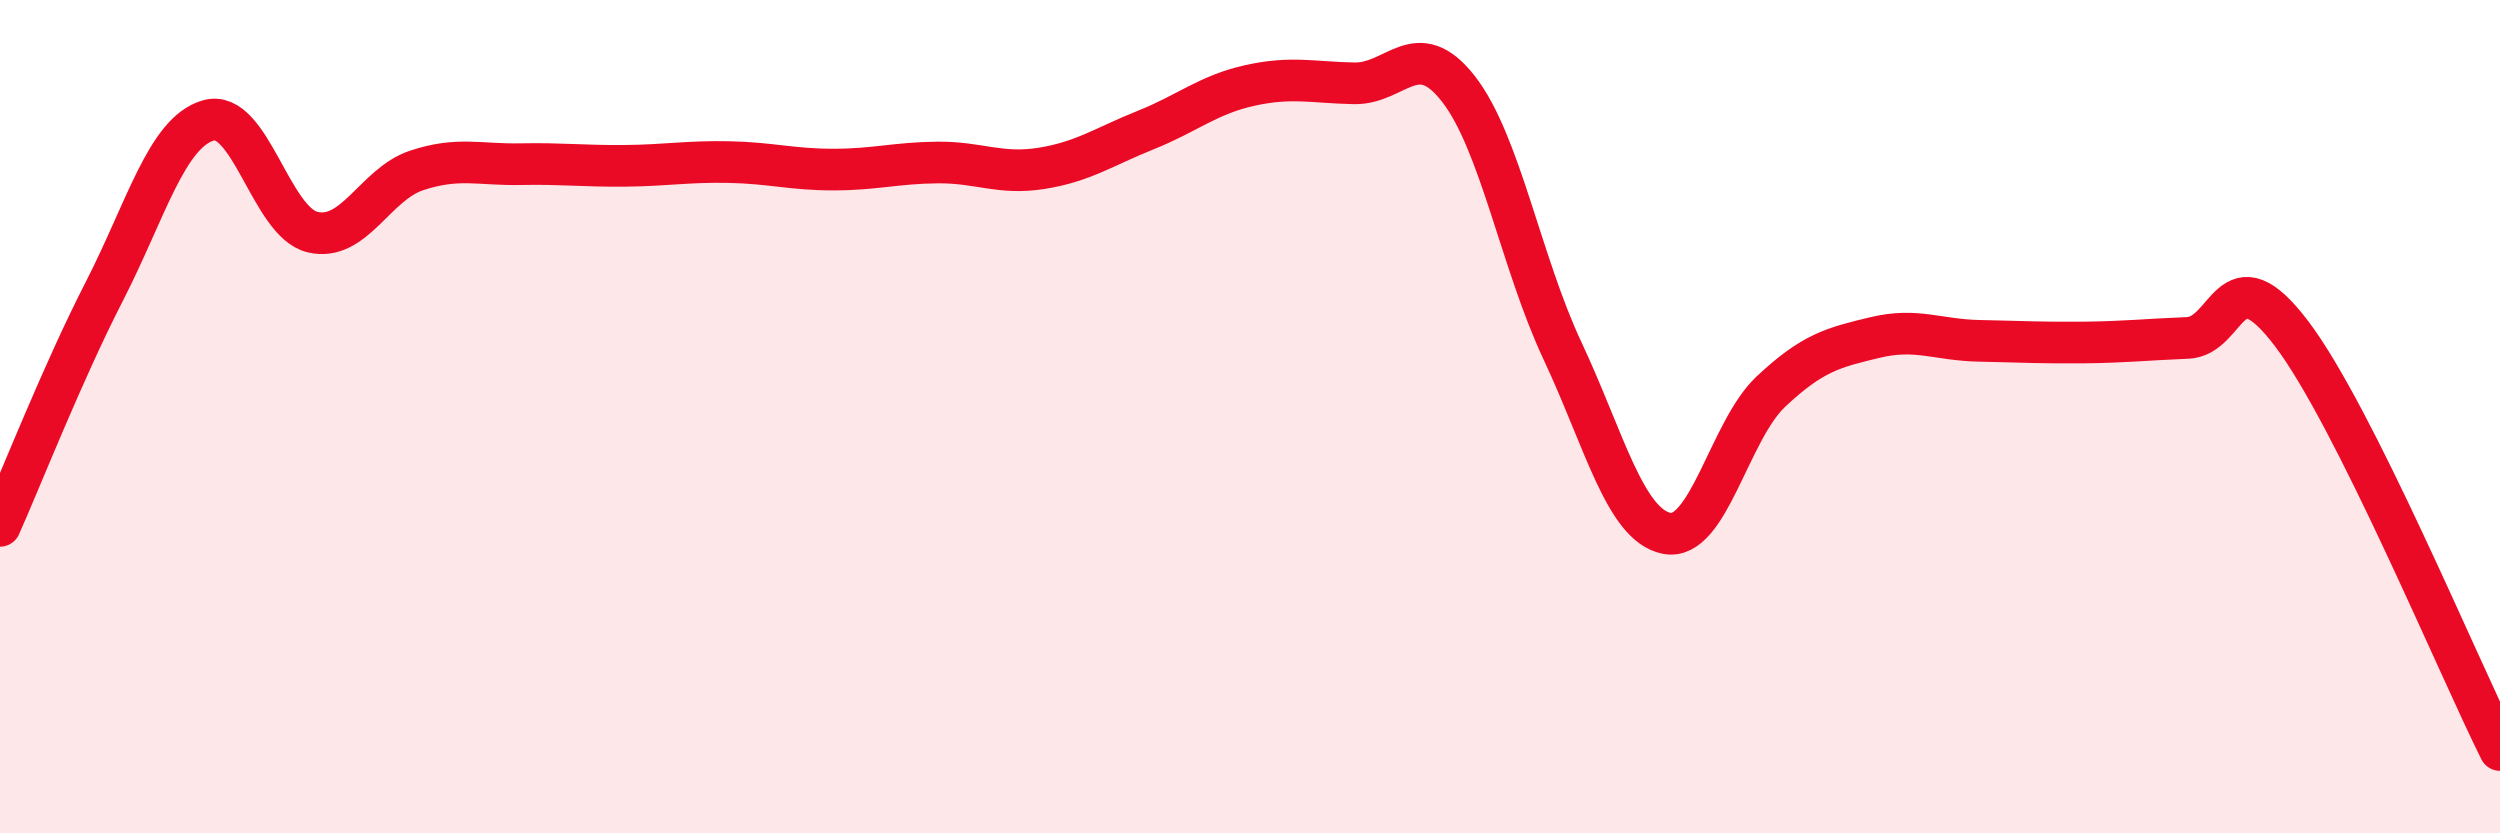
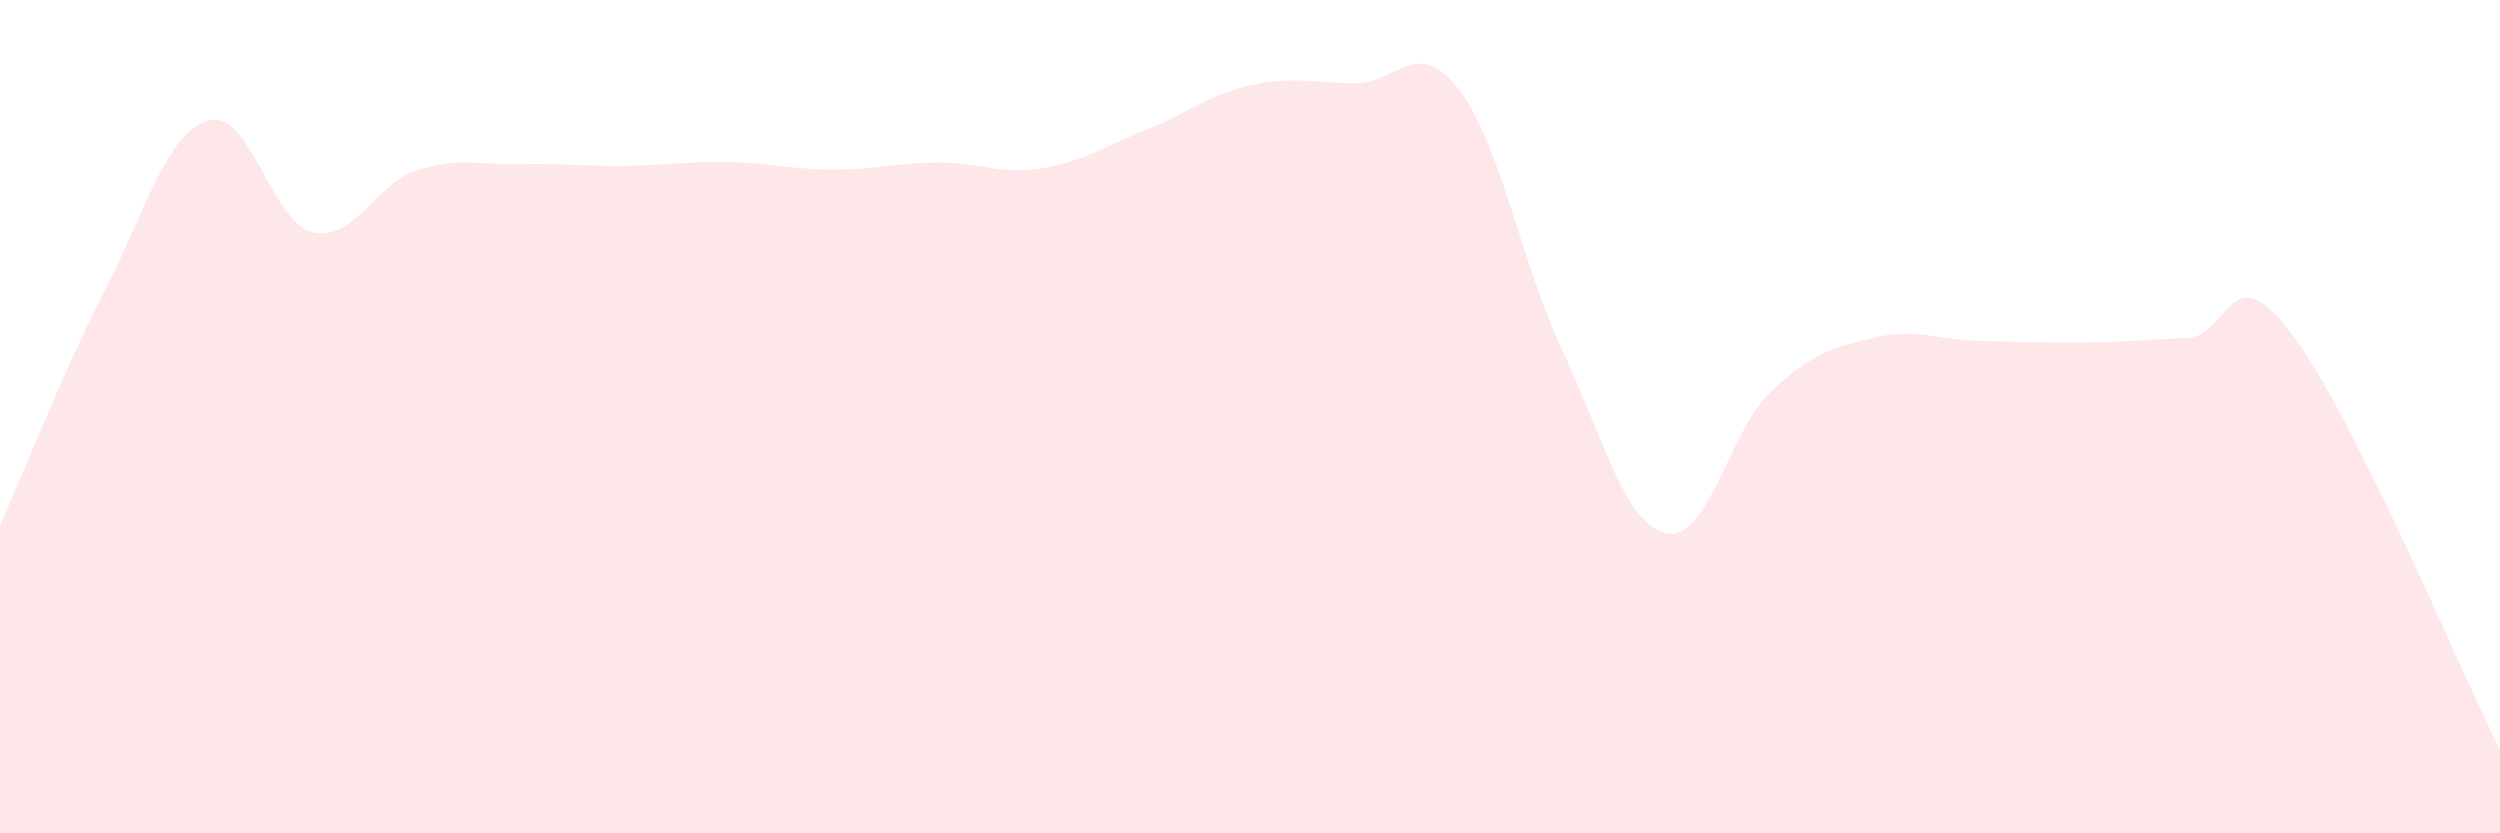
<svg xmlns="http://www.w3.org/2000/svg" width="60" height="20" viewBox="0 0 60 20">
  <path d="M 0,12.62 C 0.5,11.5 1.5,8.95 2.5,7 C 3.5,5.05 4,3.18 5,2.89 C 6,2.6 6.5,5.33 7.5,5.57 C 8.5,5.81 9,4.42 10,4.09 C 11,3.76 11.5,3.96 12.5,3.94 C 13.5,3.92 14,3.99 15,3.98 C 16,3.97 16.5,3.87 17.5,3.89 C 18.5,3.91 19,4.07 20,4.07 C 21,4.07 21.5,3.91 22.5,3.9 C 23.5,3.89 24,4.2 25,4.04 C 26,3.88 26.5,3.52 27.5,3.12 C 28.5,2.72 29,2.27 30,2.05 C 31,1.83 31.5,1.98 32.5,2 C 33.5,2.02 34,0.85 35,2.13 C 36,3.41 36.5,6.29 37.5,8.42 C 38.5,10.55 39,12.6 40,12.8 C 41,13 41.5,10.34 42.5,9.4 C 43.5,8.46 44,8.34 45,8.1 C 46,7.86 46.5,8.16 47.5,8.18 C 48.5,8.2 49,8.23 50,8.22 C 51,8.21 51.5,8.15 52.5,8.11 C 53.5,8.07 53.5,6.03 55,8.01 C 56.5,9.99 59,16 60,18L60 20L0 20Z" fill="#EB0A25" opacity="0.1" stroke-linecap="round" stroke-linejoin="round" />
-   <path d="M 0,12.62 C 0.5,11.5 1.5,8.95 2.5,7 C 3.5,5.05 4,3.18 5,2.89 C 6,2.6 6.5,5.33 7.5,5.57 C 8.5,5.81 9,4.42 10,4.09 C 11,3.76 11.5,3.96 12.5,3.94 C 13.5,3.92 14,3.99 15,3.98 C 16,3.97 16.5,3.87 17.5,3.89 C 18.5,3.91 19,4.07 20,4.07 C 21,4.07 21.5,3.91 22.5,3.9 C 23.5,3.89 24,4.2 25,4.04 C 26,3.88 26.5,3.52 27.5,3.12 C 28.5,2.72 29,2.27 30,2.05 C 31,1.83 31.5,1.98 32.5,2 C 33.5,2.02 34,0.85 35,2.13 C 36,3.41 36.5,6.29 37.5,8.42 C 38.5,10.55 39,12.6 40,12.8 C 41,13 41.5,10.34 42.5,9.4 C 43.5,8.46 44,8.34 45,8.1 C 46,7.86 46.5,8.16 47.5,8.18 C 48.5,8.2 49,8.23 50,8.22 C 51,8.21 51.5,8.15 52.5,8.11 C 53.5,8.07 53.5,6.03 55,8.01 C 56.5,9.99 59,16 60,18" stroke="#EB0A25" stroke-width="1" fill="none" stroke-linecap="round" stroke-linejoin="round" />
</svg>